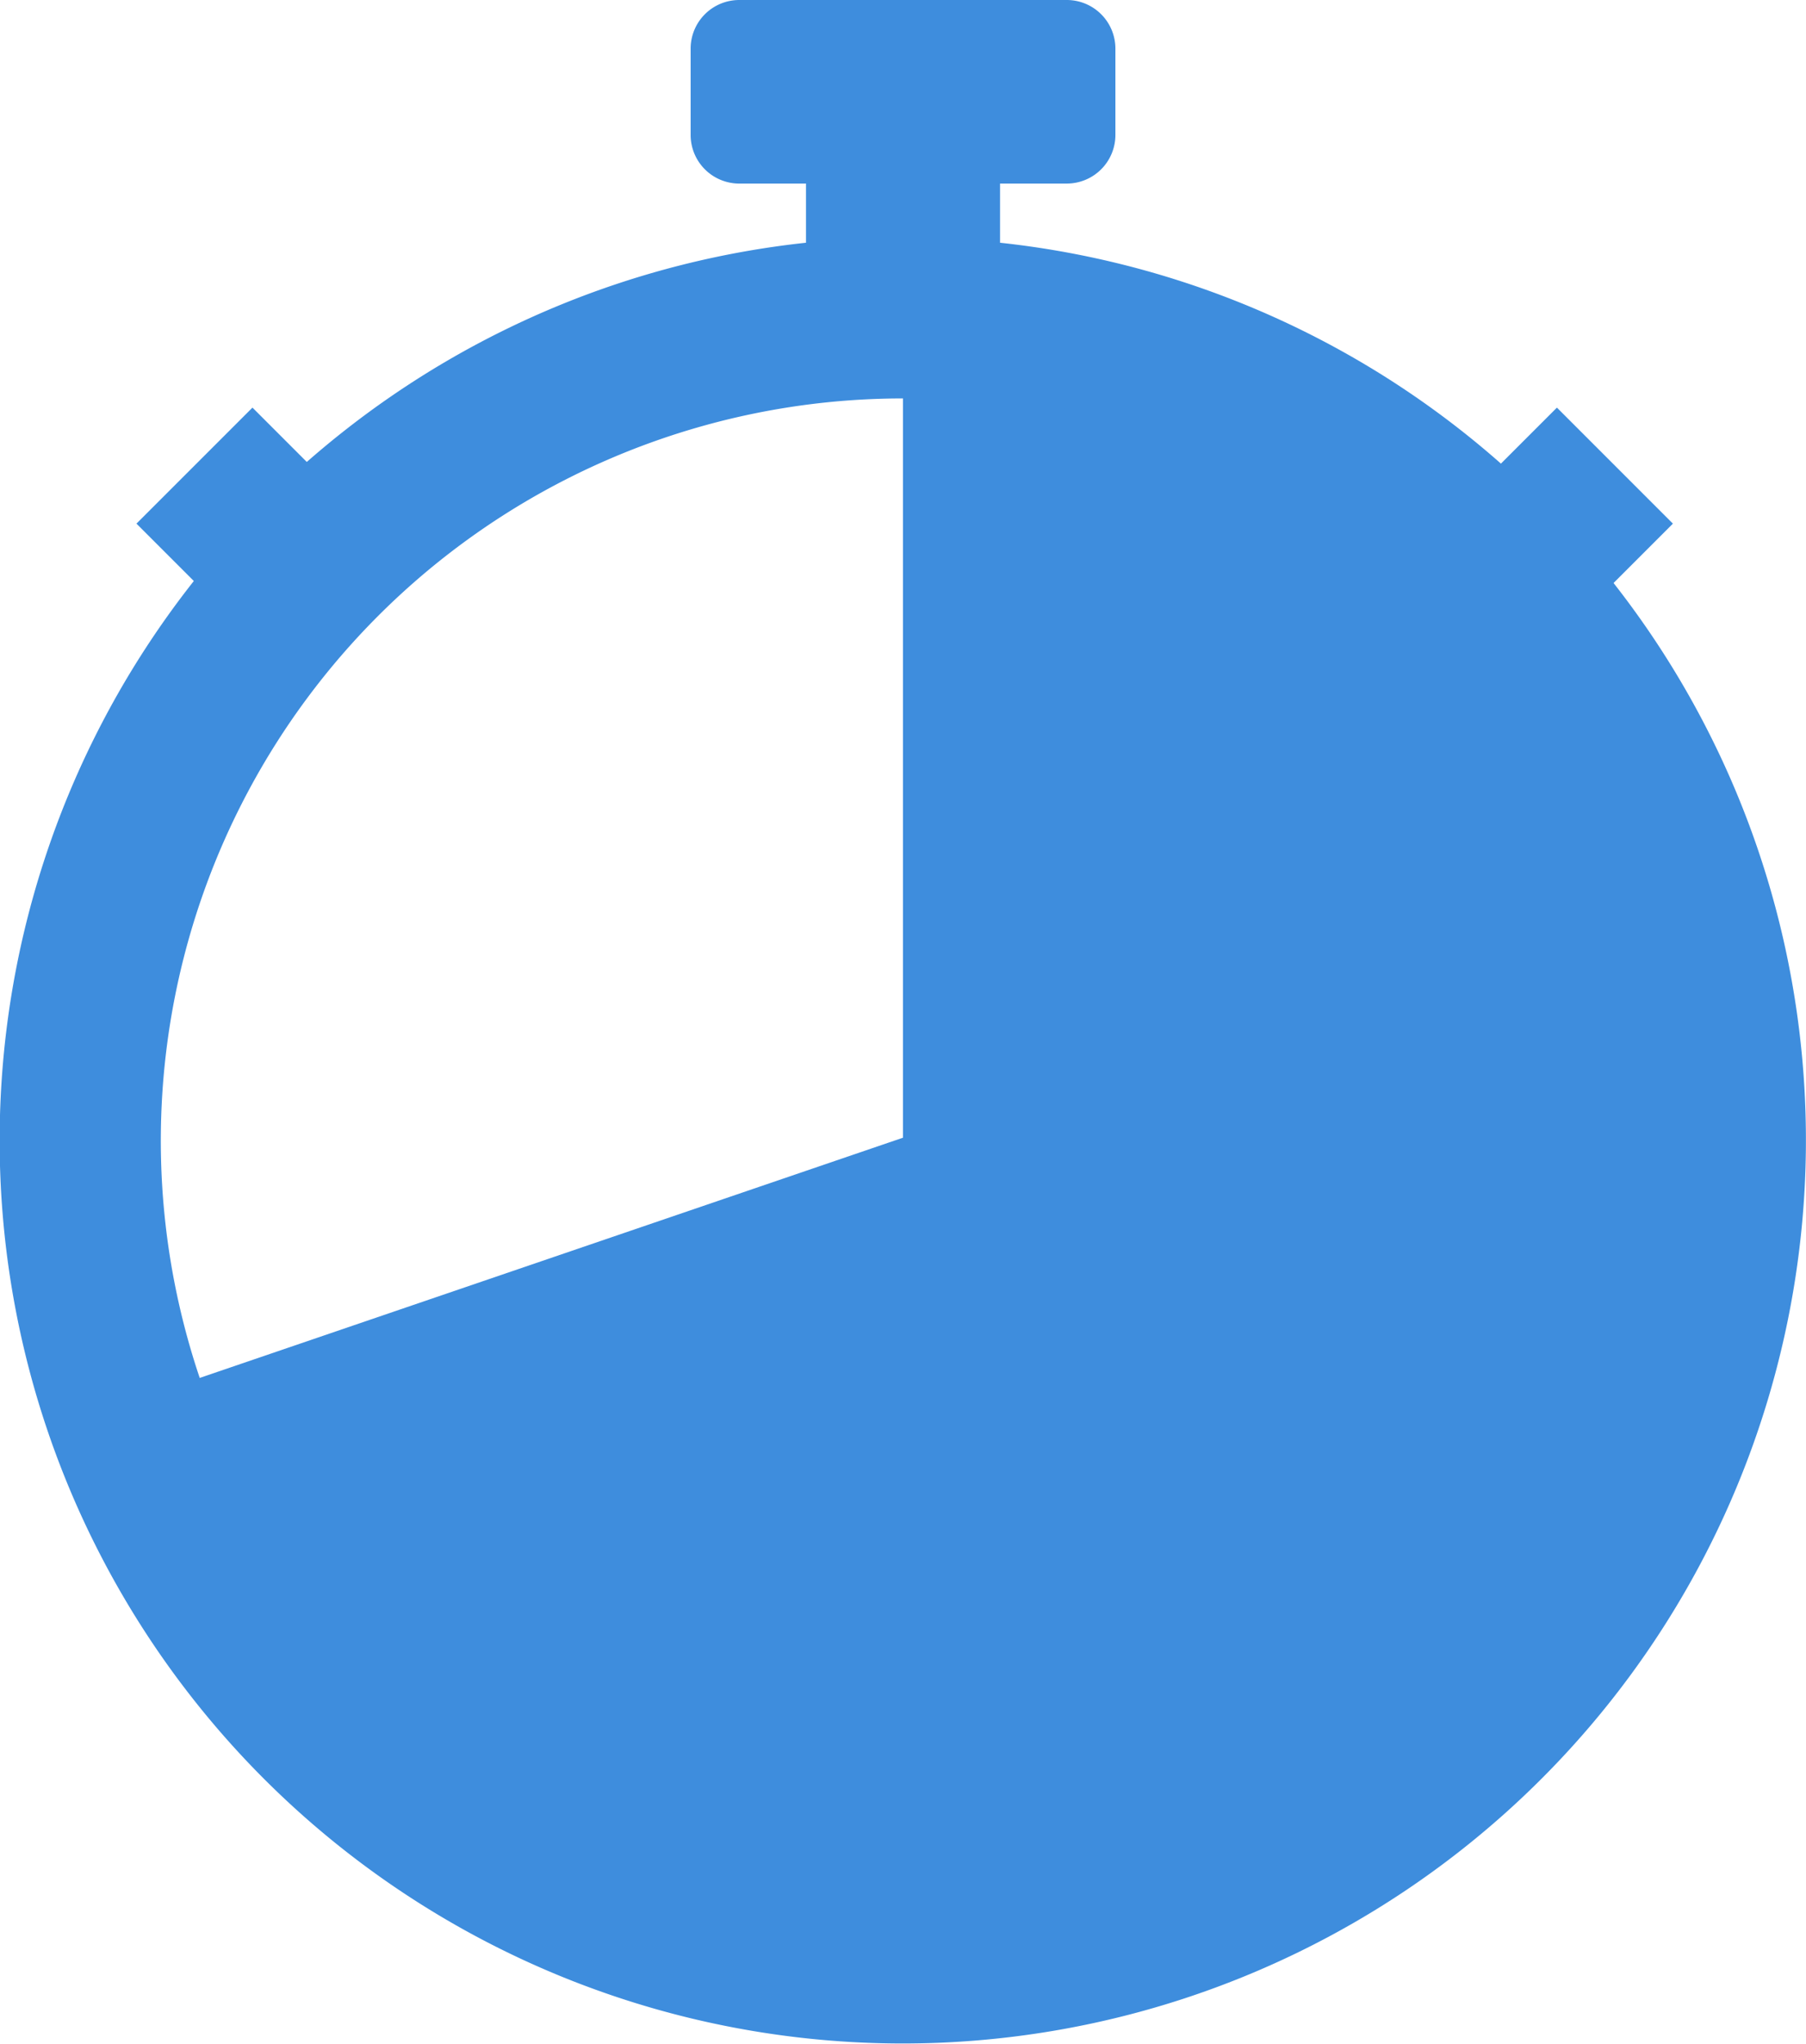
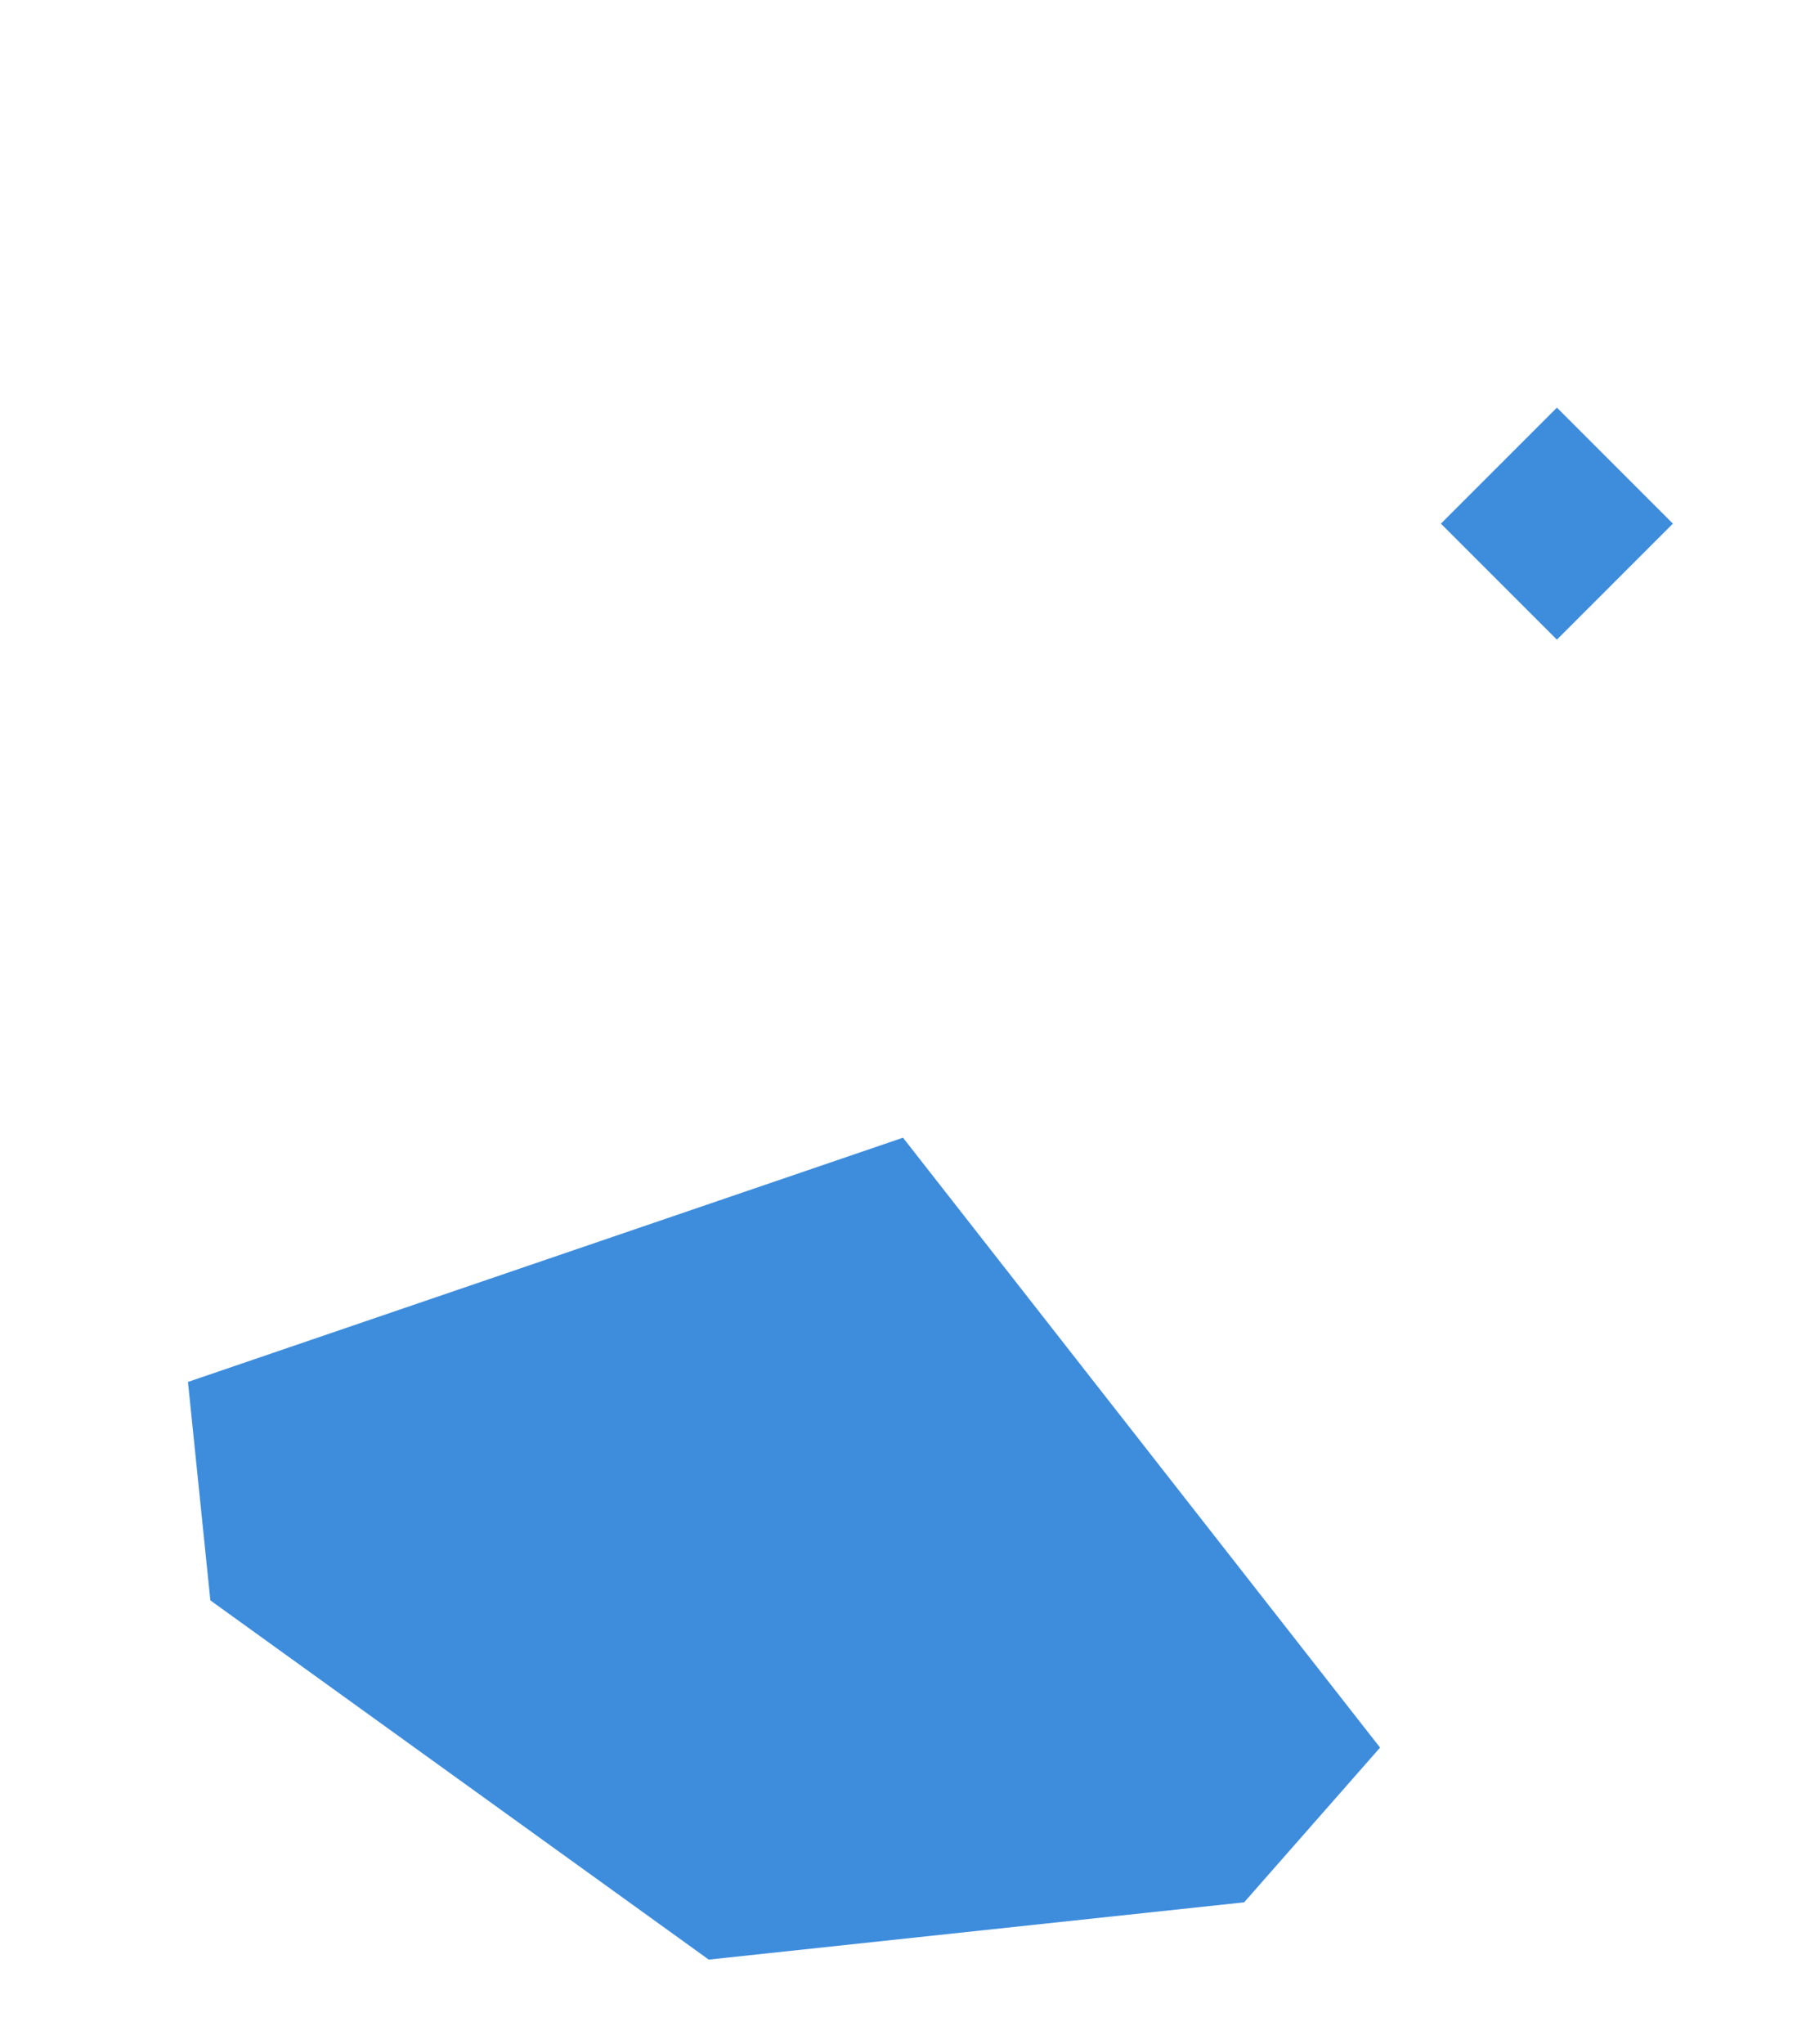
<svg xmlns="http://www.w3.org/2000/svg" id="watch_Icon" data-name="watch Icon" width="131.471" height="148.764" viewBox="0 0 131.471 148.764">
  <defs>
    <style>
      .cls-1 {
        fill: #3e8ddd;
      }

      .cls-2 {
        clip-path: url(#clip-path);
      }
    </style>
    <clipPath id="clip-path">
-       <rect id="Rectangle_5668" data-name="Rectangle 5668" class="cls-1" width="54.455" height="98.51" />
-     </clipPath>
+       </clipPath>
  </defs>
  <g id="Group_10324" data-name="Group 10324" transform="translate(0 0)">
    <g id="Group_8170" data-name="Group 8170" transform="translate(0 0)">
-       <path id="Path_21026" data-name="Path 21026" class="cls-1" d="M126.3,57.439A65.693,65.693,0,0,0,72.8,17.667V13.36h4.858a3.54,3.54,0,0,0,3.54-3.54V3.54A3.54,3.54,0,0,0,77.655,0H53.816a3.54,3.54,0,0,0-3.54,3.54V9.821a3.54,3.54,0,0,0,3.54,3.54h4.858v4.306A65.718,65.718,0,0,0,19.254,129.51,65.751,65.751,0,0,0,126.3,57.439M65.736,137.058a54.029,54.029,0,1,1,54.029-54.029,54.091,54.091,0,0,1-54.029,54.029" transform="translate(0 0)" />
-       <rect id="Rectangle_5072" data-name="Rectangle 5072" class="cls-1" width="11.942" height="11.942" transform="translate(9.933 38.113) rotate(-45)" />
      <rect id="Rectangle_5073" data-name="Rectangle 5073" class="cls-1" width="11.942" height="11.942" transform="translate(104.893 38.113) rotate(-45)" />
    </g>
  </g>
  <g id="Group_10326" data-name="Group 10326" transform="translate(65.735 28.453)">
    <g id="Group_10325" data-name="Group 10325" class="cls-2">
-       <path id="Path_29488" data-name="Path 29488" class="cls-1" d="M0,54.456V0A54.455,54.455,0,0,1,54.455,54.456,52.809,52.809,0,0,1,32.008,98.511Z" transform="translate(0 -0.001)" />
-     </g>
+       </g>
  </g>
  <path id="Path_56630" data-name="Path 56630" class="cls-1" d="M65.736,83.23,13.683,101.007l1.63,15.9,36.281,26.146,38.976-4.169,9.894-11.262Z" transform="translate(0 -0.423)" />
</svg>